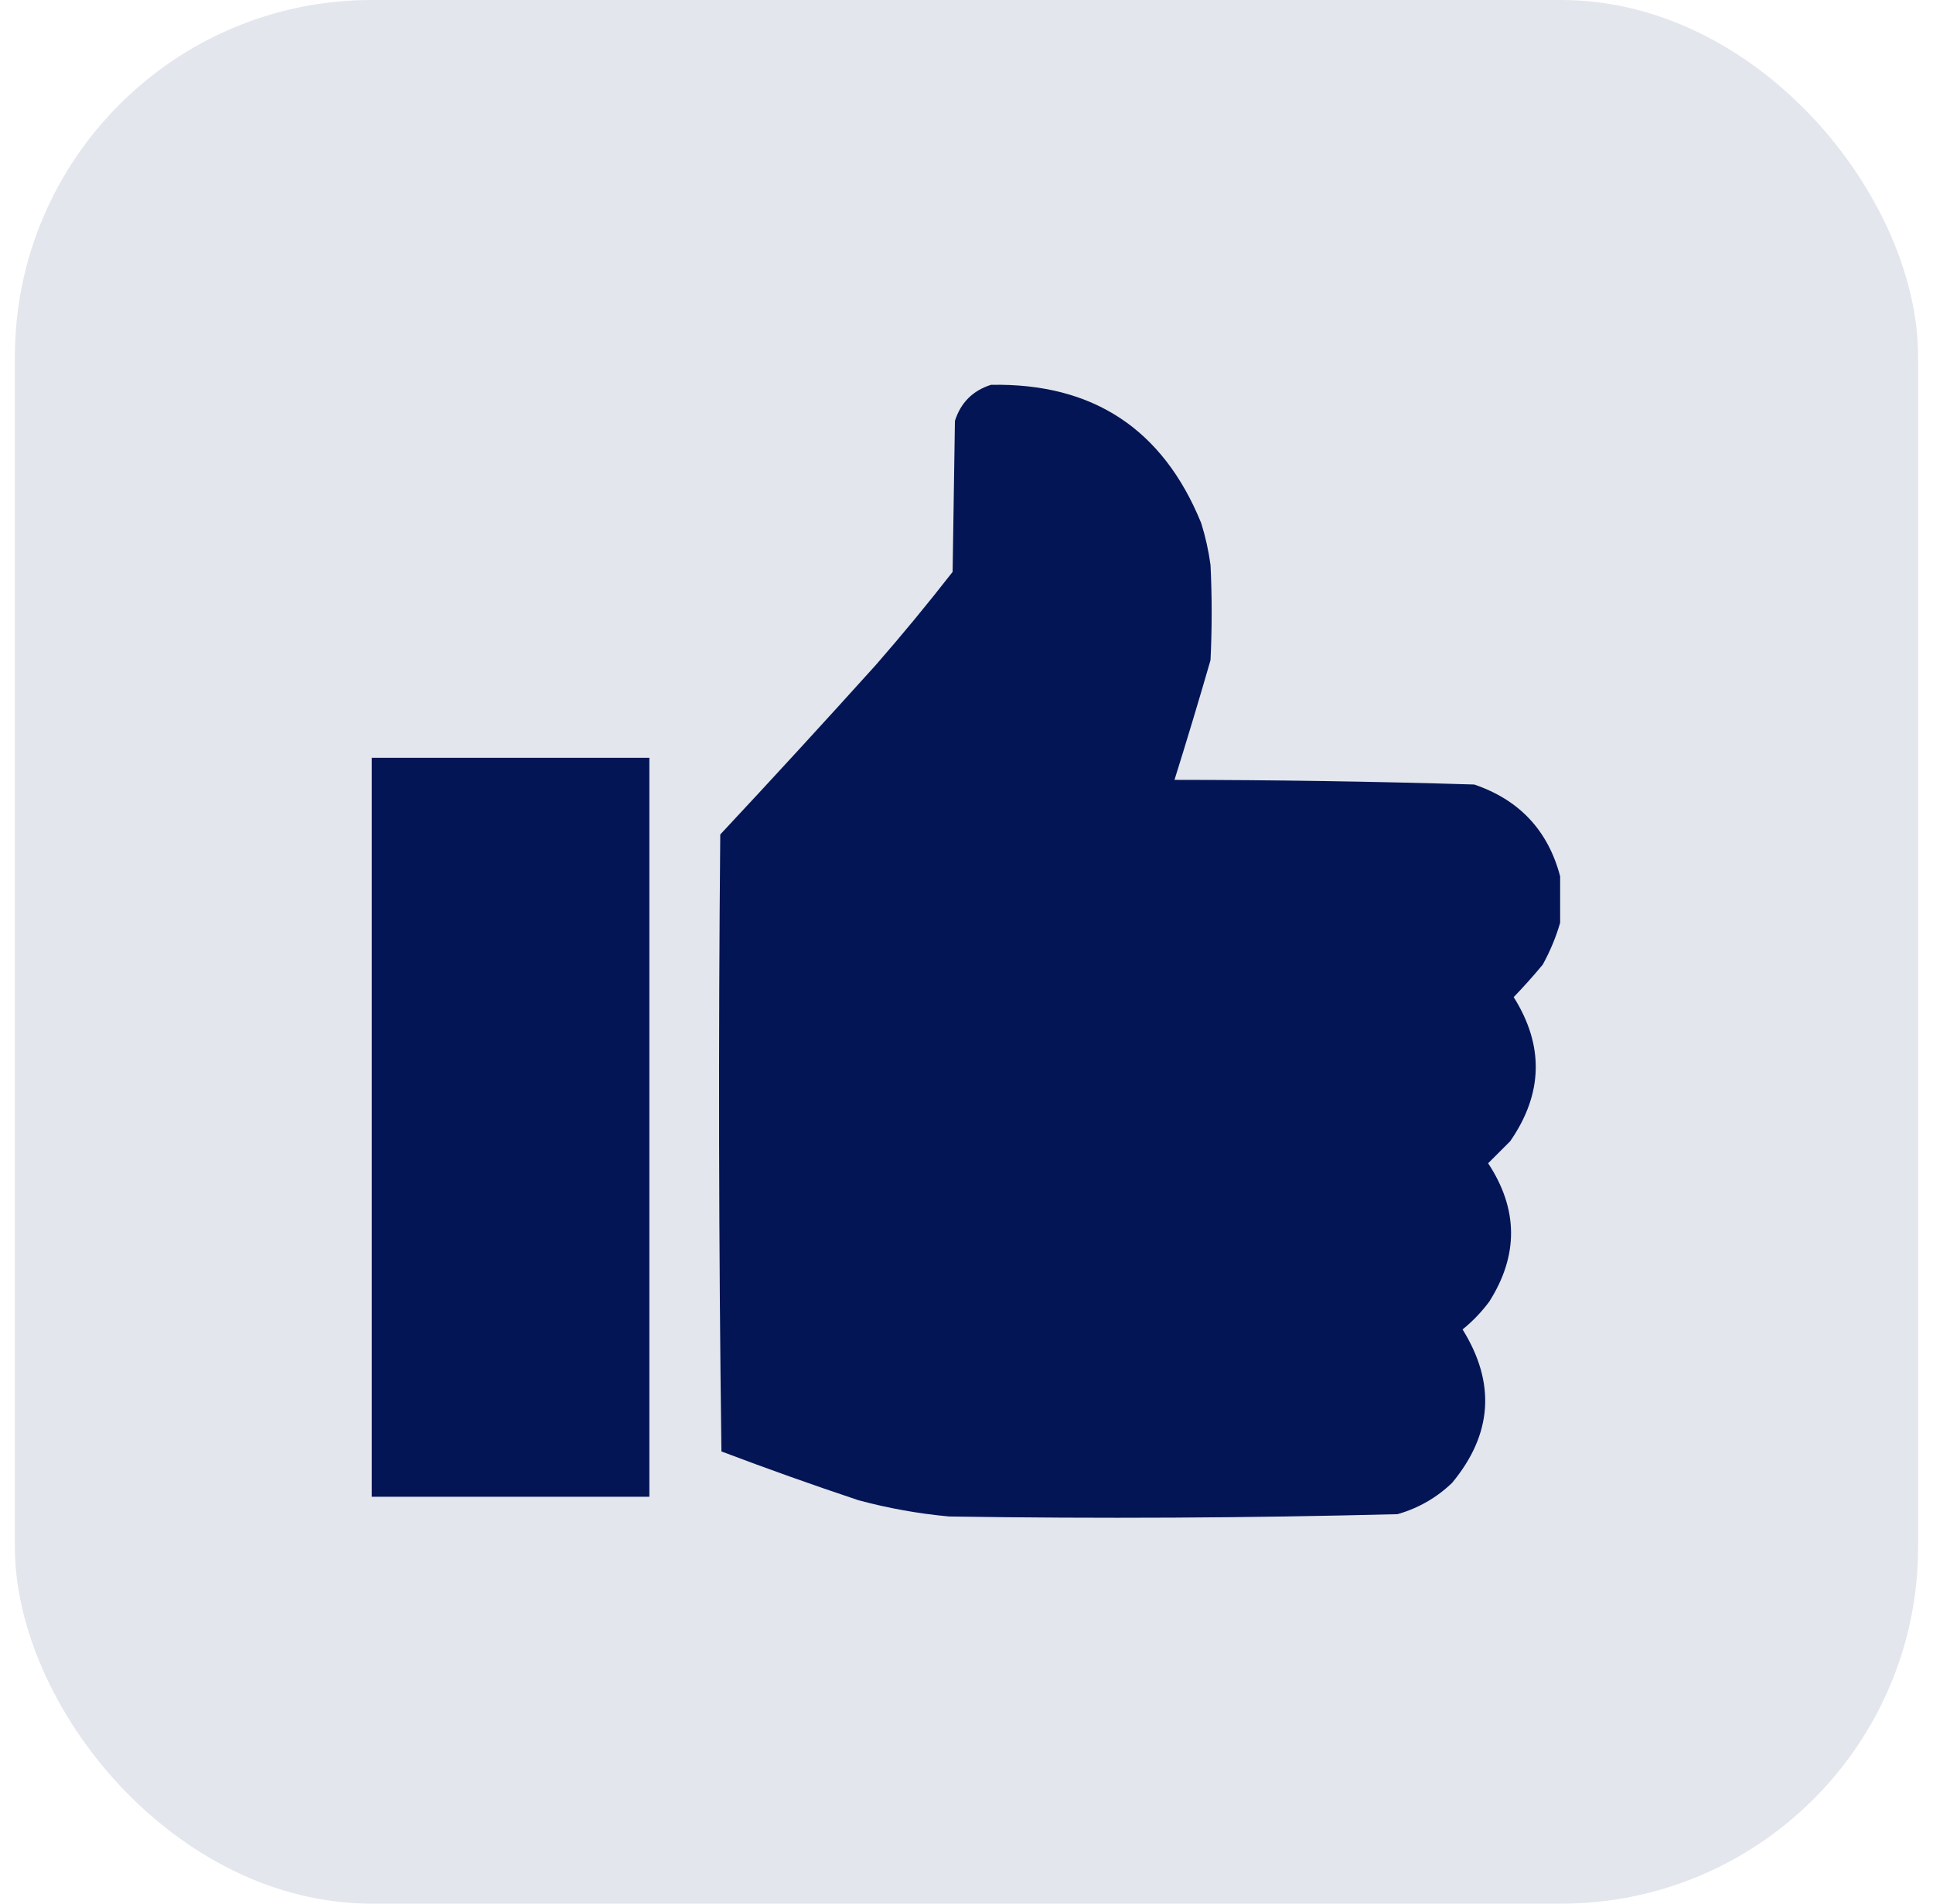
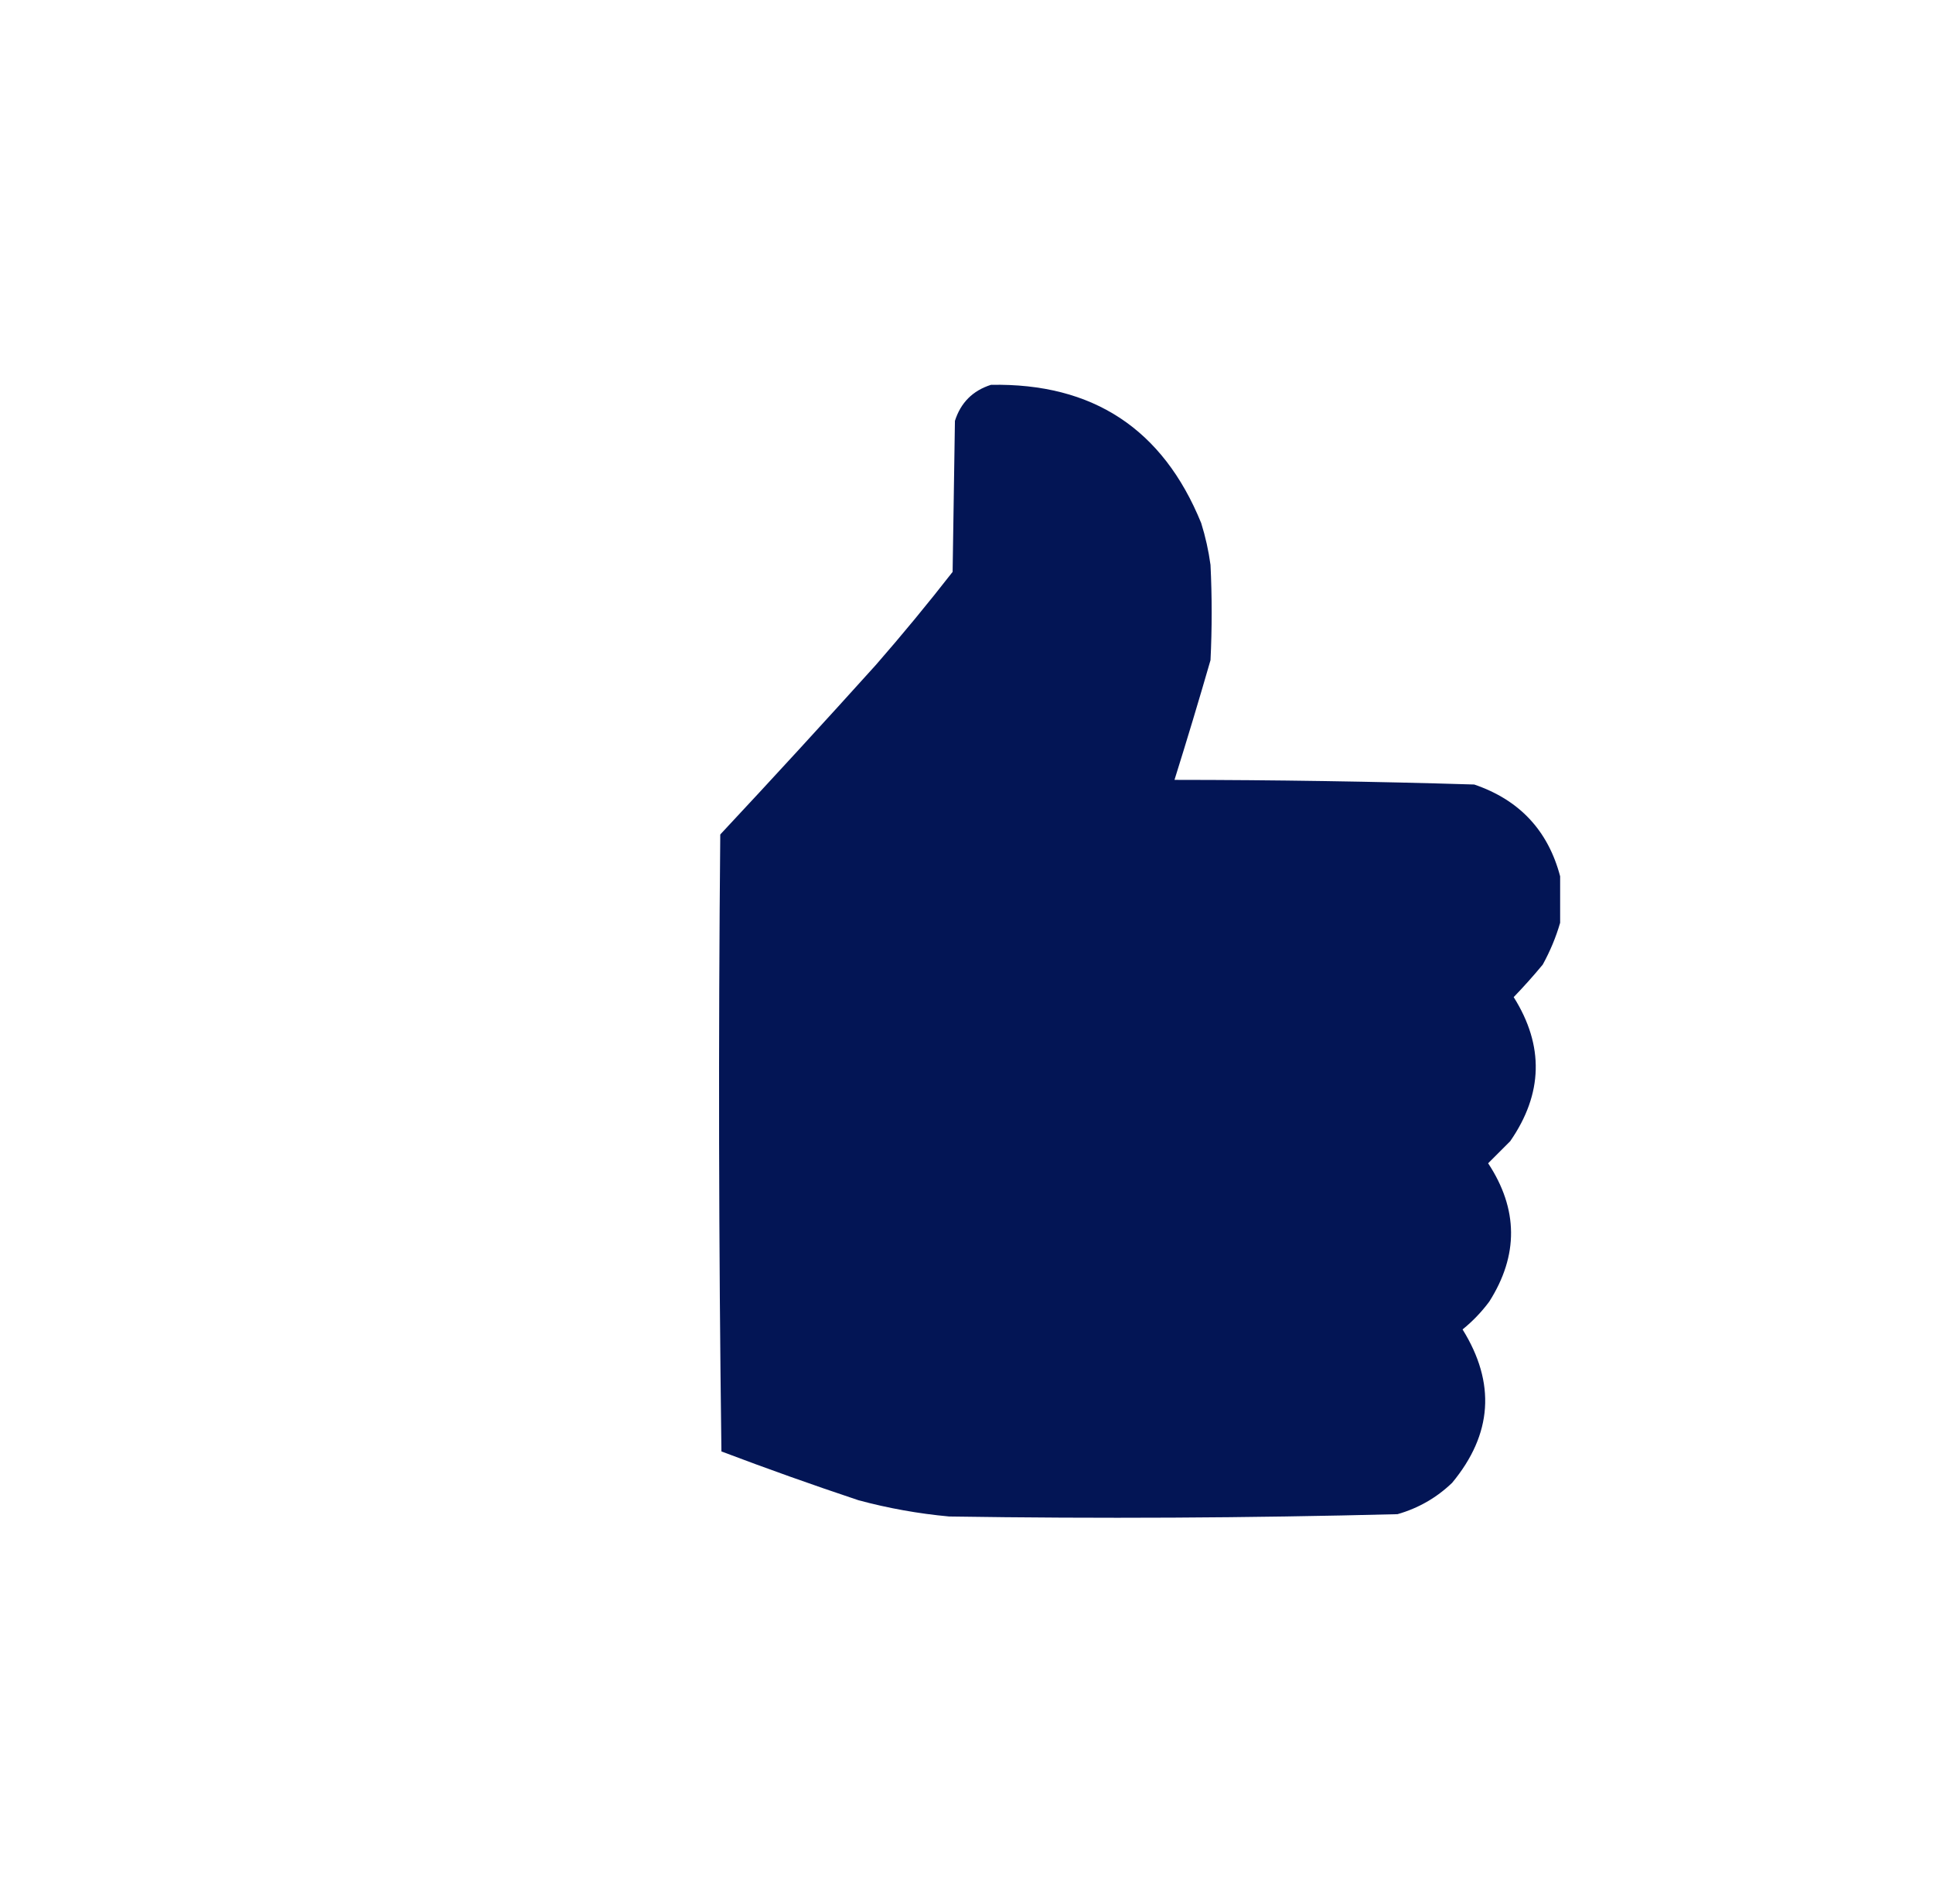
<svg xmlns="http://www.w3.org/2000/svg" width="65" height="64" viewBox="0 0 65 64" fill="none">
-   <rect x="0.5" width="64" height="64" rx="12" fill="#E3E6ED" />
  <g clip-path="url(#clip0_951_5189)">
    <path opacity="0.995" fill-rule="evenodd" clip-rule="evenodd" d="M52.462 29.461C52.462 29.982 52.462 30.503 52.462 31.023C52.323 31.506 52.127 31.974 51.877 32.43C51.566 32.806 51.24 33.17 50.9 33.523C51.927 35.155 51.888 36.77 50.783 38.367C50.535 38.615 50.288 38.862 50.041 39.109C51.055 40.65 51.068 42.2 50.08 43.758C49.819 44.11 49.519 44.422 49.181 44.695C50.302 46.498 50.185 48.217 48.83 49.852C48.308 50.353 47.696 50.705 46.994 50.906C41.971 51.035 36.945 51.061 31.916 50.984C30.884 50.889 29.868 50.707 28.869 50.438C27.321 49.922 25.785 49.375 24.259 48.797C24.168 41.888 24.155 34.974 24.22 28.055C25.983 26.169 27.728 24.267 29.455 22.352C30.344 21.333 31.203 20.291 32.033 19.227C32.059 17.534 32.085 15.841 32.111 14.149C32.306 13.537 32.71 13.133 33.322 12.938C36.748 12.872 39.104 14.422 40.392 17.586C40.536 18.046 40.64 18.514 40.705 18.992C40.757 20.06 40.757 21.128 40.705 22.195C40.316 23.543 39.912 24.884 39.494 26.219C42.856 26.221 46.215 26.273 49.572 26.375C51.092 26.892 52.056 27.921 52.462 29.461Z" fill="#031555" />
-     <path opacity="0.996" fill-rule="evenodd" clip-rule="evenodd" d="M12.461 25.477C15.586 25.477 18.711 25.477 21.836 25.477C21.836 33.758 21.836 42.039 21.836 50.32C18.711 50.32 15.586 50.32 12.461 50.32C12.461 42.039 12.461 33.758 12.461 25.477Z" fill="#031555" />
  </g>
  <defs>
    <clipPath id="clip0_951_5189">
      <rect width="40" height="40" fill="white" transform="translate(12.5 12)" />
    </clipPath>
  </defs>
</svg>